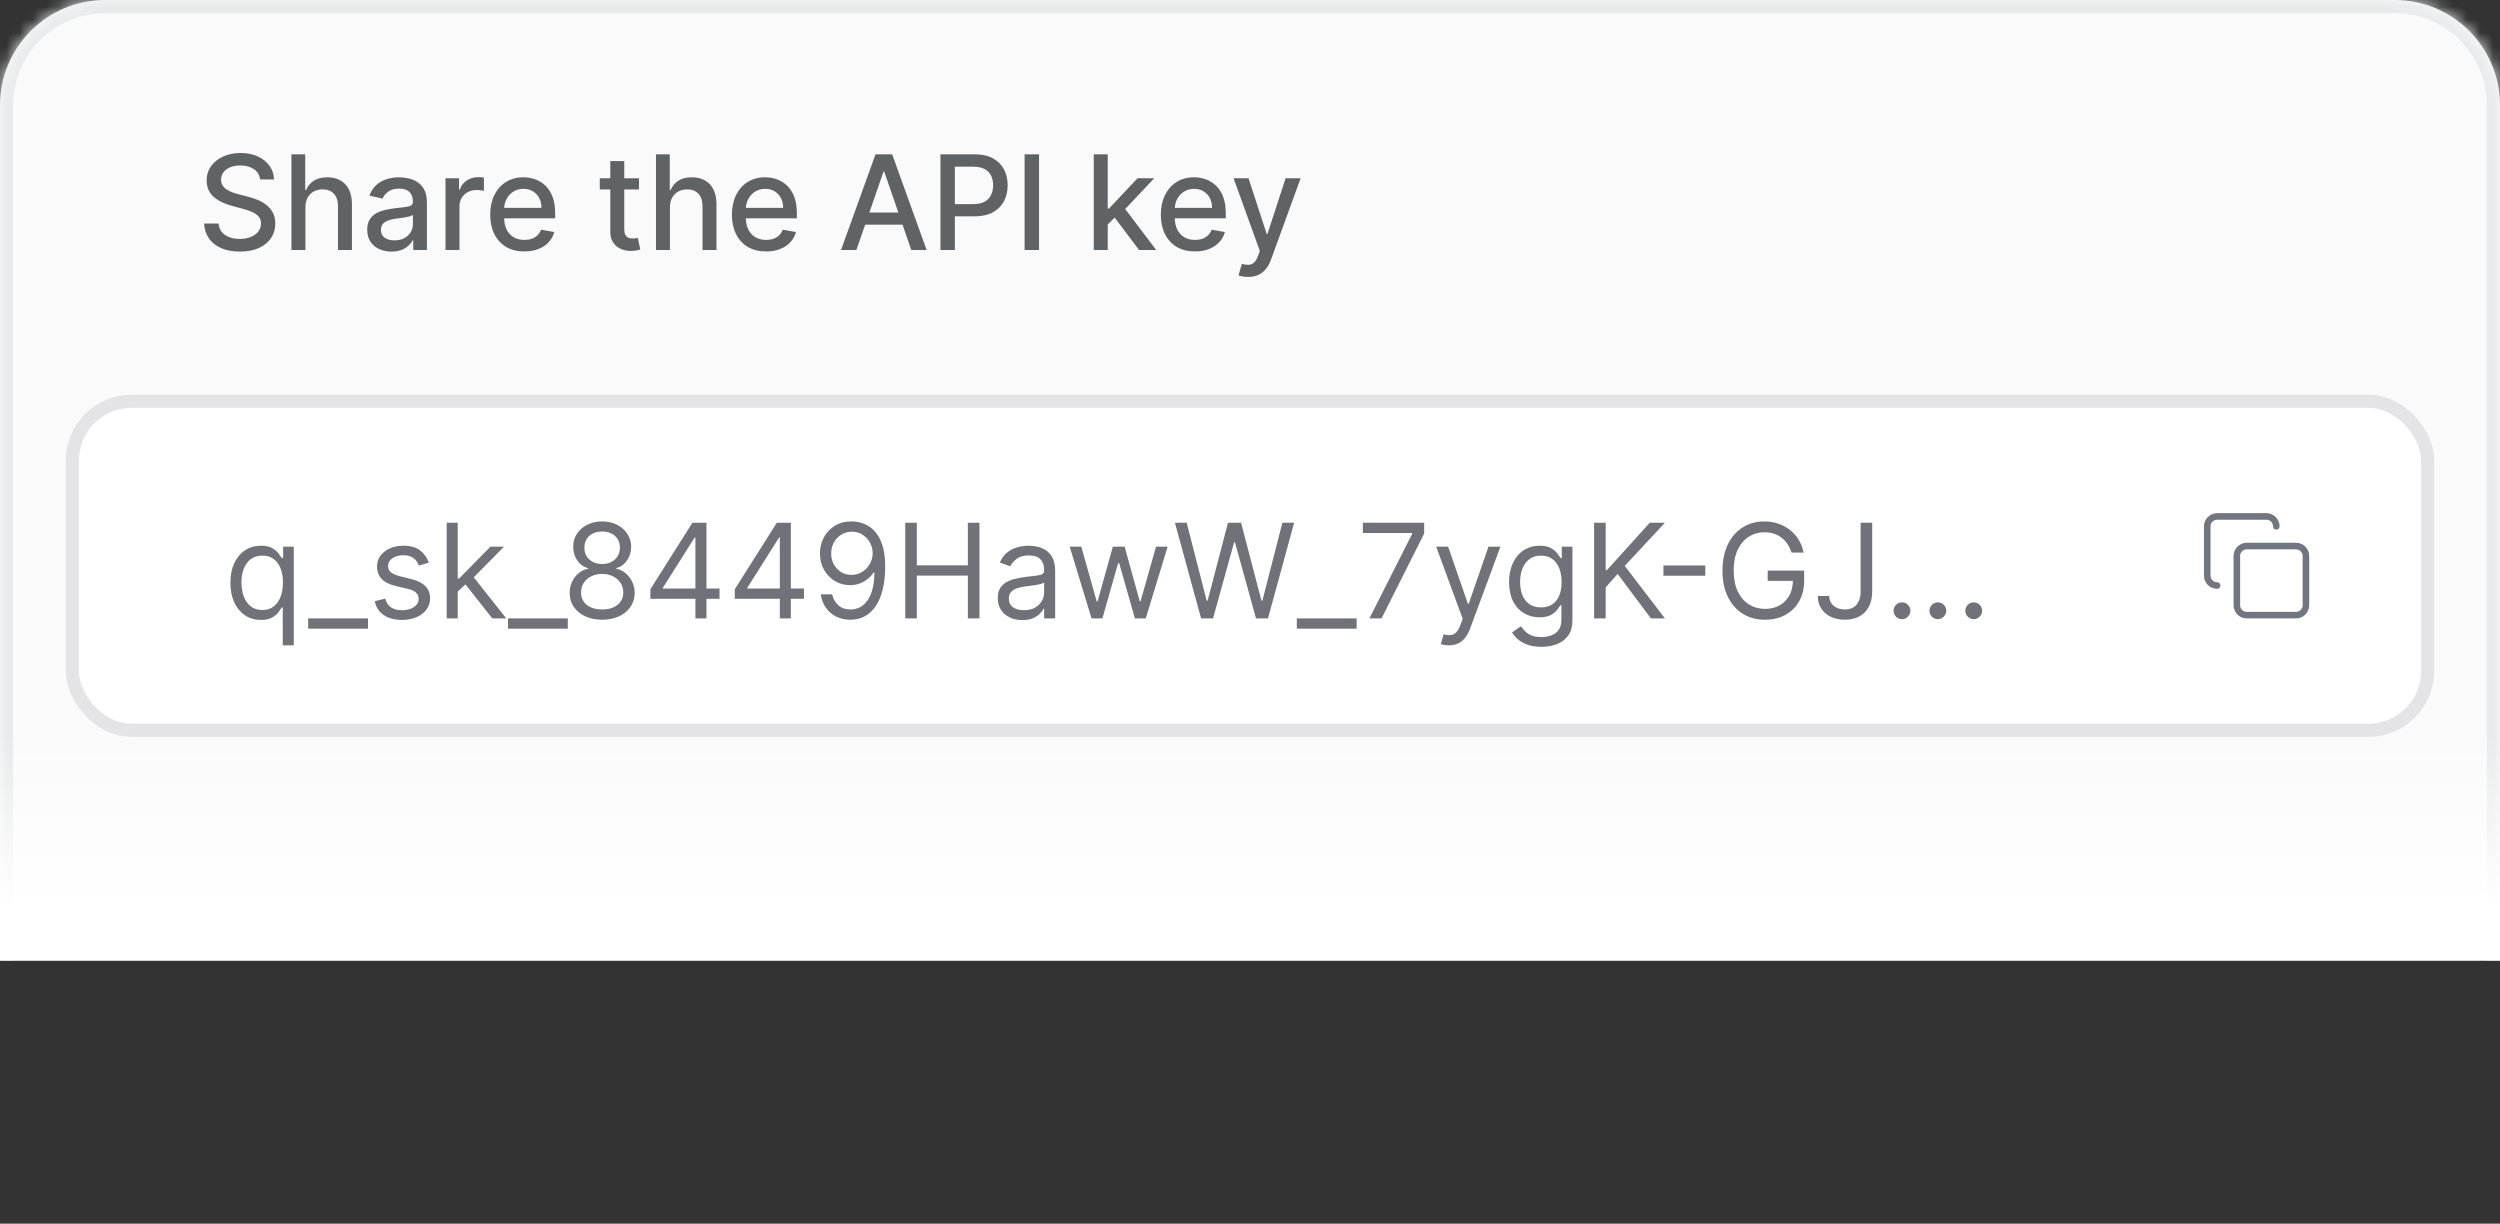
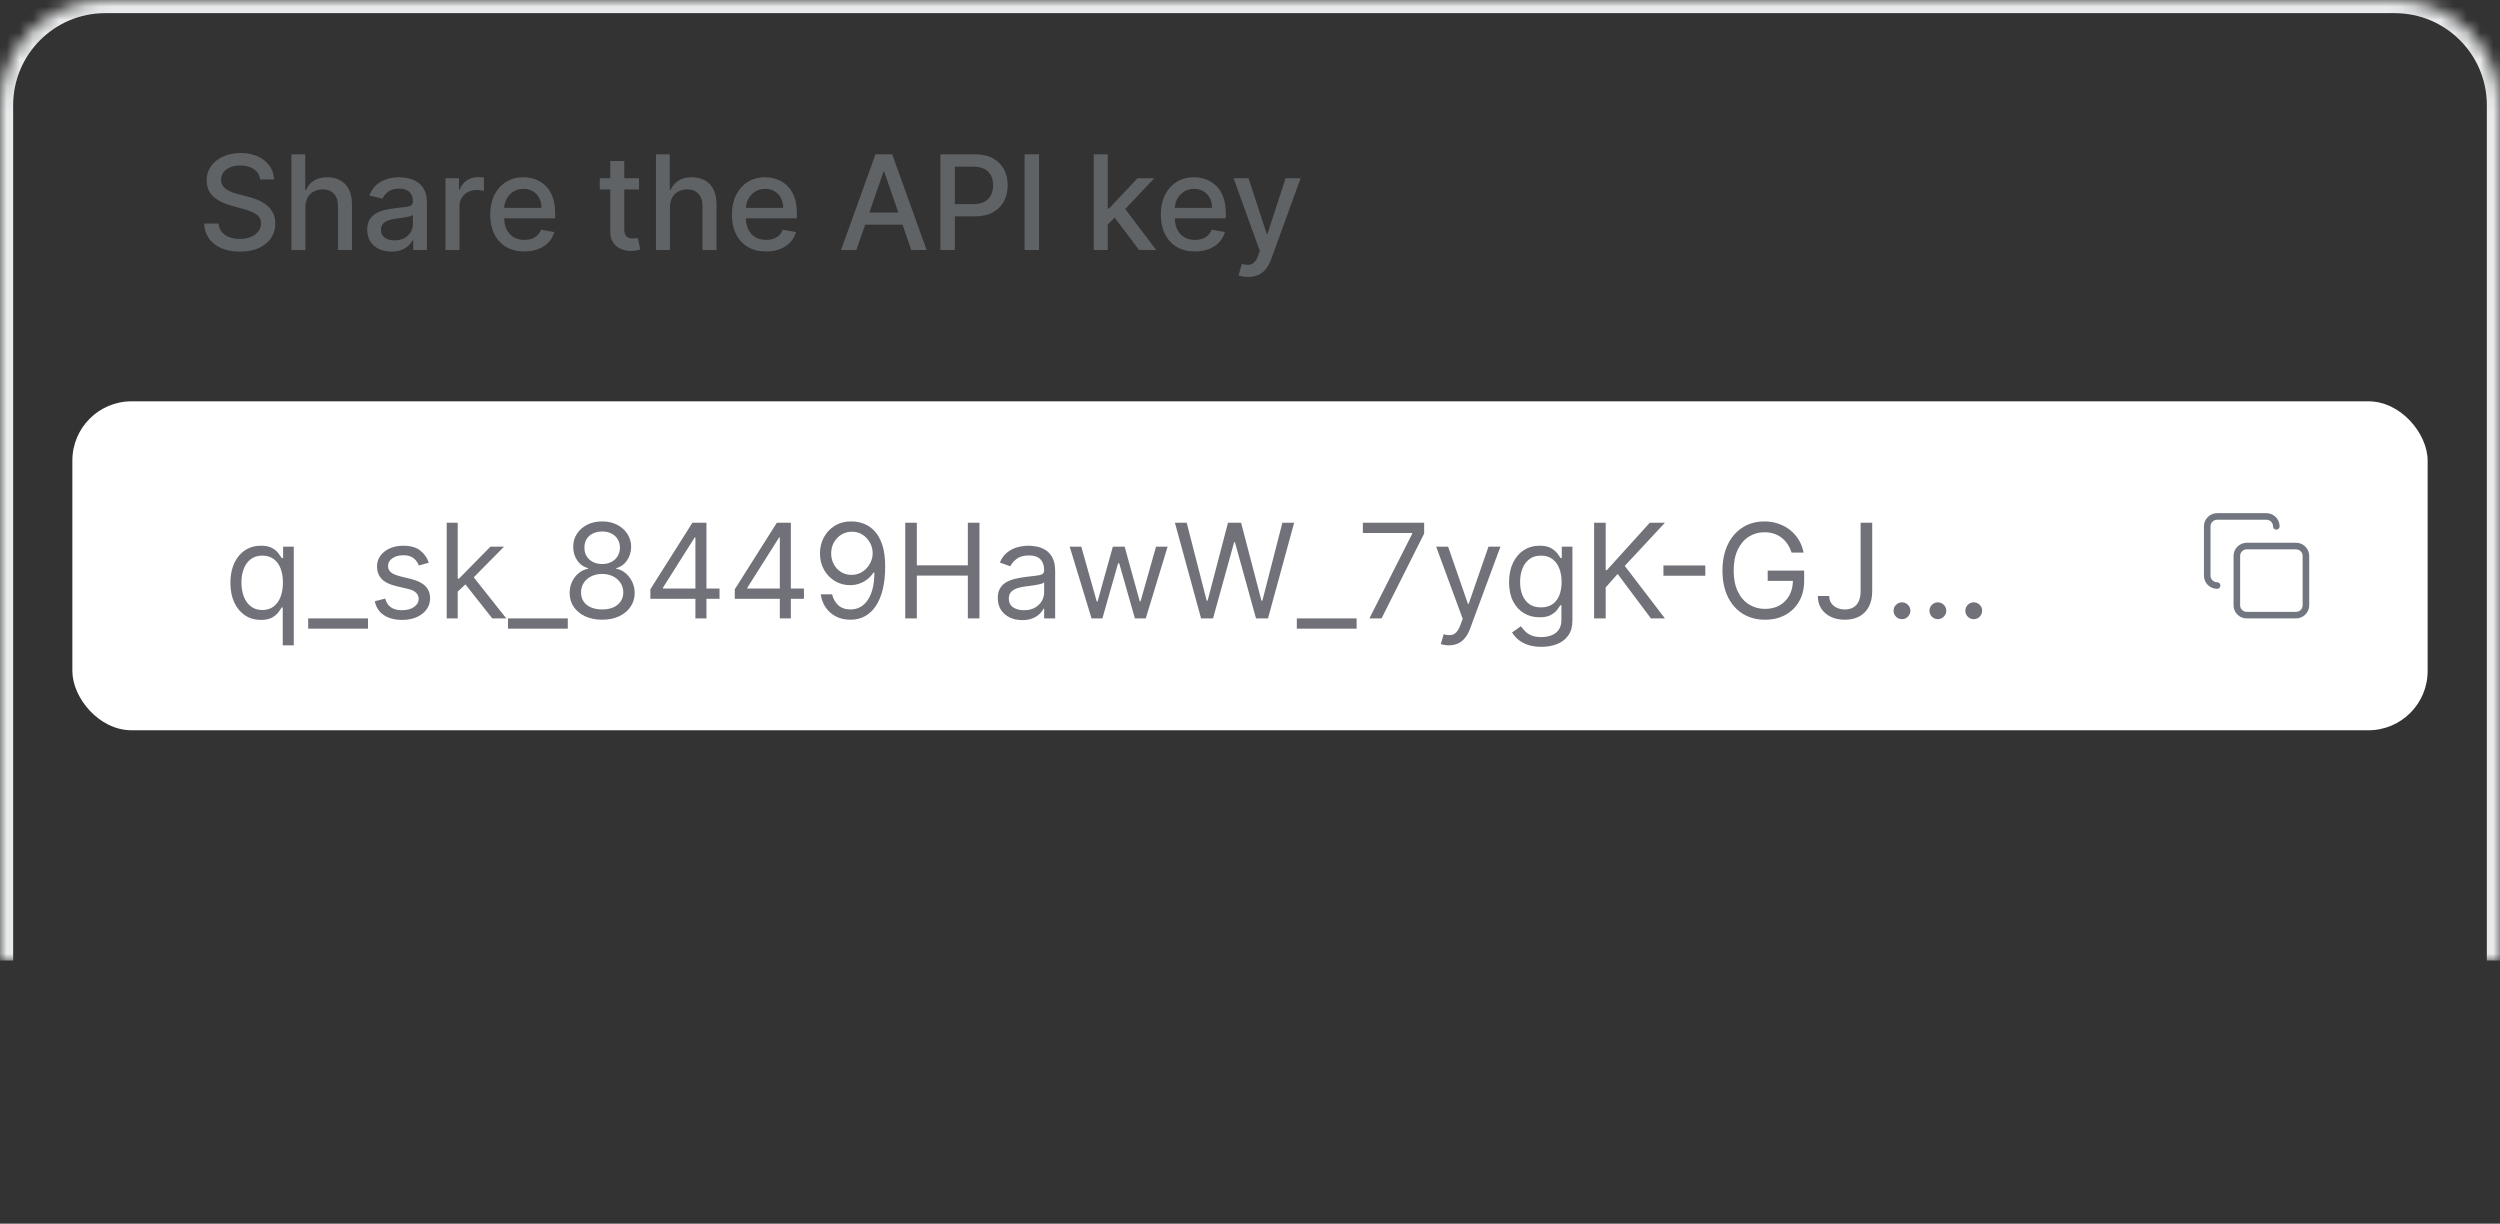
<svg xmlns="http://www.w3.org/2000/svg" width="190" height="93" viewBox="0 0 190 93" fill="none">
  <rect x="0" y="0" width="190" height="93" fill="#333333" stroke="none" />
  <mask id="path-1-inside-1_1599_889" fill="white">
    <path d="M0 8C0 3.582 3.582 0 8 0H182C186.418 0 190 3.582 190 8V73H0V8Z" />
  </mask>
-   <path d="M0 8C0 3.582 3.582 0 8 0H182C186.418 0 190 3.582 190 8V73H0V8Z" fill="#FAFAFA" />
  <path d="M-1 8C-1 3.029 3.029 -1 8 -1H182C186.971 -1 191 3.029 191 8H189C189 4.134 185.866 1 182 1H8C4.134 1 1 4.134 1 8H-1ZM190 73H0H190ZM-1 73V8C-1 3.029 3.029 -1 8 -1V1C4.134 1 1 4.134 1 8V73H-1ZM182 -1C186.971 -1 191 3.029 191 8V73H189V8C189 4.134 185.866 1 182 1V-1Z" fill="#E9EAEB" mask="url(#path-1-inside-1_1599_889)" />
  <path d="M19.766 13.638C19.728 13.302 19.572 13.041 19.297 12.857C19.022 12.669 18.677 12.576 18.26 12.576C17.962 12.576 17.704 12.623 17.486 12.718C17.268 12.81 17.099 12.938 16.978 13.102C16.86 13.262 16.8 13.446 16.8 13.652C16.8 13.825 16.841 13.974 16.921 14.099C17.004 14.225 17.112 14.33 17.244 14.415C17.379 14.498 17.524 14.568 17.678 14.625C17.831 14.68 17.979 14.724 18.121 14.76L18.832 14.945C19.064 15.001 19.302 15.078 19.546 15.175C19.789 15.273 20.015 15.4 20.224 15.559C20.432 15.718 20.6 15.914 20.728 16.148C20.858 16.383 20.923 16.663 20.923 16.99C20.923 17.402 20.817 17.768 20.604 18.087C20.393 18.407 20.086 18.659 19.684 18.844C19.284 19.028 18.8 19.121 18.232 19.121C17.687 19.121 17.216 19.034 16.818 18.861C16.421 18.689 16.109 18.444 15.884 18.126C15.659 17.807 15.535 17.428 15.511 16.99H16.612C16.634 17.253 16.719 17.472 16.868 17.647C17.019 17.82 17.212 17.949 17.447 18.034C17.683 18.117 17.943 18.158 18.224 18.158C18.535 18.158 18.81 18.11 19.052 18.013C19.296 17.913 19.488 17.776 19.627 17.601C19.767 17.423 19.837 17.216 19.837 16.979C19.837 16.764 19.775 16.588 19.652 16.45C19.531 16.313 19.367 16.199 19.158 16.109C18.952 16.019 18.719 15.94 18.459 15.871L17.599 15.637C17.017 15.479 16.555 15.245 16.215 14.938C15.876 14.63 15.707 14.223 15.707 13.716C15.707 13.297 15.82 12.931 16.048 12.619C16.275 12.306 16.583 12.063 16.971 11.891C17.359 11.715 17.797 11.628 18.285 11.628C18.777 11.628 19.212 11.714 19.588 11.887C19.967 12.06 20.265 12.298 20.483 12.601C20.701 12.902 20.814 13.247 20.824 13.638H19.766ZM23.211 15.761V19H22.149V11.727H23.197V14.433H23.264C23.392 14.14 23.587 13.906 23.85 13.734C24.113 13.561 24.456 13.474 24.88 13.474C25.254 13.474 25.581 13.551 25.86 13.705C26.142 13.859 26.36 14.089 26.514 14.394C26.67 14.697 26.748 15.076 26.748 15.53V19H25.686V15.658C25.686 15.258 25.583 14.948 25.377 14.728C25.171 14.505 24.885 14.394 24.518 14.394C24.267 14.394 24.042 14.447 23.843 14.554C23.647 14.661 23.492 14.817 23.378 15.023C23.267 15.226 23.211 15.473 23.211 15.761ZM29.752 19.121C29.407 19.121 29.094 19.057 28.815 18.929C28.535 18.799 28.314 18.611 28.151 18.364C27.99 18.118 27.909 17.816 27.909 17.459C27.909 17.151 27.968 16.898 28.087 16.699C28.205 16.5 28.365 16.343 28.566 16.227C28.767 16.111 28.992 16.023 29.241 15.964C29.489 15.905 29.743 15.86 30.001 15.829C30.328 15.791 30.593 15.76 30.796 15.736C31 15.71 31.148 15.669 31.24 15.612C31.333 15.555 31.379 15.463 31.379 15.335V15.31C31.379 15 31.291 14.76 31.116 14.589C30.943 14.419 30.685 14.334 30.342 14.334C29.984 14.334 29.703 14.413 29.497 14.572C29.293 14.728 29.152 14.902 29.074 15.094L28.076 14.867C28.195 14.535 28.367 14.268 28.595 14.064C28.824 13.858 29.088 13.709 29.387 13.617C29.685 13.522 29.998 13.474 30.328 13.474C30.545 13.474 30.776 13.501 31.02 13.553C31.266 13.602 31.496 13.695 31.709 13.829C31.924 13.964 32.101 14.157 32.238 14.408C32.375 14.657 32.444 14.98 32.444 15.378V19H31.407V18.254H31.364C31.296 18.392 31.193 18.526 31.056 18.659C30.918 18.792 30.742 18.902 30.526 18.989C30.311 19.077 30.053 19.121 29.752 19.121ZM29.983 18.268C30.277 18.268 30.528 18.21 30.736 18.095C30.947 17.979 31.107 17.827 31.215 17.64C31.327 17.451 31.382 17.248 31.382 17.033V16.329C31.344 16.367 31.271 16.403 31.162 16.436C31.056 16.467 30.934 16.494 30.796 16.518C30.659 16.539 30.525 16.559 30.395 16.578C30.265 16.595 30.156 16.609 30.068 16.621C29.862 16.647 29.674 16.691 29.504 16.752C29.336 16.814 29.201 16.902 29.099 17.018C29 17.132 28.95 17.284 28.95 17.473C28.95 17.736 29.047 17.935 29.241 18.07C29.435 18.202 29.683 18.268 29.983 18.268ZM33.858 19V13.546H34.885V14.412H34.941C35.041 14.118 35.216 13.887 35.467 13.72C35.72 13.549 36.007 13.464 36.326 13.464C36.393 13.464 36.471 13.466 36.561 13.471C36.653 13.476 36.725 13.482 36.777 13.489V14.504C36.735 14.492 36.659 14.479 36.55 14.465C36.441 14.449 36.332 14.44 36.223 14.44C35.972 14.44 35.749 14.494 35.552 14.6C35.358 14.704 35.204 14.85 35.091 15.037C34.977 15.222 34.92 15.432 34.92 15.669V19H33.858ZM39.852 19.11C39.314 19.11 38.852 18.995 38.463 18.766C38.077 18.534 37.779 18.208 37.568 17.789C37.36 17.368 37.256 16.874 37.256 16.308C37.256 15.749 37.36 15.257 37.568 14.831C37.779 14.405 38.073 14.072 38.449 13.833C38.828 13.594 39.27 13.474 39.777 13.474C40.085 13.474 40.383 13.525 40.672 13.627C40.961 13.729 41.22 13.889 41.45 14.107C41.679 14.324 41.861 14.607 41.993 14.955C42.126 15.301 42.192 15.721 42.192 16.216V16.592H37.856V15.797H41.151C41.151 15.518 41.095 15.27 40.981 15.055C40.867 14.837 40.708 14.665 40.502 14.54C40.298 14.414 40.059 14.352 39.784 14.352C39.486 14.352 39.226 14.425 39.003 14.572C38.783 14.716 38.612 14.905 38.492 15.14C38.373 15.372 38.314 15.624 38.314 15.896V16.518C38.314 16.882 38.378 17.192 38.506 17.448C38.636 17.704 38.817 17.899 39.049 18.034C39.281 18.167 39.552 18.233 39.862 18.233C40.064 18.233 40.247 18.204 40.413 18.148C40.578 18.088 40.722 18.001 40.843 17.885C40.963 17.769 41.056 17.626 41.12 17.455L42.124 17.636C42.044 17.932 41.9 18.192 41.691 18.414C41.485 18.634 41.226 18.806 40.913 18.929C40.603 19.05 40.249 19.11 39.852 19.11ZM48.563 13.546V14.398H45.583V13.546H48.563ZM46.382 12.239H47.444V17.398C47.444 17.604 47.475 17.759 47.536 17.864C47.598 17.965 47.677 18.035 47.774 18.073C47.874 18.109 47.981 18.126 48.097 18.126C48.183 18.126 48.257 18.12 48.321 18.109C48.385 18.097 48.435 18.087 48.47 18.08L48.662 18.957C48.601 18.981 48.513 19.005 48.399 19.028C48.286 19.055 48.144 19.069 47.973 19.071C47.694 19.076 47.433 19.026 47.192 18.922C46.95 18.818 46.755 18.657 46.606 18.439C46.457 18.221 46.382 17.948 46.382 17.619V12.239ZM50.916 15.761V19H49.854V11.727H50.902V14.433H50.969C51.097 14.14 51.293 13.906 51.555 13.734C51.818 13.561 52.161 13.474 52.585 13.474C52.959 13.474 53.286 13.551 53.565 13.705C53.847 13.859 54.065 14.089 54.219 14.394C54.375 14.697 54.453 15.076 54.453 15.53V19H53.391V15.658C53.391 15.258 53.288 14.948 53.082 14.728C52.876 14.505 52.59 14.394 52.223 14.394C51.972 14.394 51.747 14.447 51.548 14.554C51.352 14.661 51.197 14.817 51.083 15.023C50.972 15.226 50.916 15.473 50.916 15.761ZM58.221 19.11C57.684 19.11 57.221 18.995 56.832 18.766C56.447 18.534 56.148 18.208 55.938 17.789C55.729 17.368 55.625 16.874 55.625 16.308C55.625 15.749 55.729 15.257 55.938 14.831C56.148 14.405 56.442 14.072 56.818 13.833C57.197 13.594 57.64 13.474 58.146 13.474C58.454 13.474 58.752 13.525 59.041 13.627C59.33 13.729 59.589 13.889 59.819 14.107C60.048 14.324 60.23 14.607 60.362 14.955C60.495 15.301 60.561 15.721 60.561 16.216V16.592H56.225V15.797H59.521C59.521 15.518 59.464 15.27 59.35 15.055C59.236 14.837 59.077 14.665 58.871 14.54C58.667 14.414 58.428 14.352 58.153 14.352C57.855 14.352 57.595 14.425 57.372 14.572C57.152 14.716 56.981 14.905 56.861 15.14C56.742 15.372 56.683 15.624 56.683 15.896V16.518C56.683 16.882 56.747 17.192 56.875 17.448C57.005 17.704 57.186 17.899 57.418 18.034C57.65 18.167 57.921 18.233 58.231 18.233C58.433 18.233 58.616 18.204 58.782 18.148C58.948 18.088 59.091 18.001 59.212 17.885C59.332 17.769 59.425 17.626 59.489 17.455L60.494 17.636C60.413 17.932 60.269 18.192 60.06 18.414C59.854 18.634 59.595 18.806 59.283 18.929C58.972 19.05 58.619 19.11 58.221 19.11ZM65.085 19H63.92L66.538 11.727H67.805L70.423 19H69.258L67.202 13.048H67.145L65.085 19ZM65.281 16.152H69.059V17.075H65.281V16.152ZM71.473 19V11.727H74.065C74.631 11.727 75.1 11.83 75.471 12.036C75.843 12.242 76.121 12.524 76.306 12.881C76.491 13.236 76.583 13.637 76.583 14.082C76.583 14.529 76.489 14.932 76.302 15.289C76.118 15.644 75.838 15.926 75.464 16.134C75.093 16.34 74.625 16.443 74.062 16.443H72.279V15.513H73.962C74.32 15.513 74.61 15.451 74.832 15.328C75.055 15.203 75.218 15.032 75.322 14.817C75.426 14.601 75.478 14.356 75.478 14.082C75.478 13.807 75.426 13.563 75.322 13.35C75.218 13.137 75.054 12.97 74.829 12.849C74.606 12.729 74.313 12.668 73.948 12.668H72.57V19H71.473ZM78.967 11.727V19H77.869V11.727H78.967ZM84.103 17.15L84.095 15.854H84.28L86.453 13.546H87.725L85.246 16.173H85.079L84.103 17.15ZM83.126 19V11.727H84.188V19H83.126ZM86.57 19L84.617 16.408L85.349 15.665L87.874 19H86.57ZM90.819 19.11C90.281 19.11 89.818 18.995 89.43 18.766C89.044 18.534 88.746 18.208 88.535 17.789C88.327 17.368 88.223 16.874 88.223 16.308C88.223 15.749 88.327 15.257 88.535 14.831C88.746 14.405 89.039 14.072 89.416 13.833C89.795 13.594 90.237 13.474 90.744 13.474C91.052 13.474 91.35 13.525 91.639 13.627C91.928 13.729 92.187 13.889 92.416 14.107C92.646 14.324 92.827 14.607 92.96 14.955C93.092 15.301 93.159 15.721 93.159 16.216V16.592H88.823V15.797H92.118C92.118 15.518 92.061 15.27 91.948 15.055C91.834 14.837 91.674 14.665 91.468 14.54C91.265 14.414 91.026 14.352 90.751 14.352C90.453 14.352 90.192 14.425 89.97 14.572C89.75 14.716 89.579 14.905 89.459 15.14C89.34 15.372 89.281 15.624 89.281 15.896V16.518C89.281 16.882 89.345 17.192 89.473 17.448C89.603 17.704 89.784 17.899 90.016 18.034C90.248 18.167 90.519 18.233 90.829 18.233C91.03 18.233 91.214 18.204 91.38 18.148C91.545 18.088 91.689 18.001 91.809 17.885C91.93 17.769 92.022 17.626 92.086 17.455L93.091 17.636C93.011 17.932 92.866 18.192 92.658 18.414C92.452 18.634 92.193 18.806 91.88 18.929C91.57 19.05 91.216 19.11 90.819 19.11ZM94.852 21.046C94.693 21.046 94.549 21.032 94.418 21.006C94.288 20.983 94.191 20.957 94.127 20.928L94.383 20.058C94.577 20.11 94.75 20.133 94.901 20.126C95.053 20.119 95.187 20.062 95.303 19.955C95.421 19.849 95.525 19.675 95.615 19.433L95.747 19.071L93.751 13.546H94.887L96.269 17.778H96.326L97.707 13.546H98.847L96.599 19.728C96.495 20.012 96.362 20.252 96.201 20.449C96.04 20.648 95.848 20.797 95.626 20.896C95.403 20.996 95.145 21.046 94.852 21.046Z" fill="#606366" />
  <rect x="5.5" y="30.5" width="179" height="25" rx="4.5" fill="white" />
-   <rect x="5.5" y="30.5" width="179" height="25" rx="4.5" stroke="#E4E4E7" />
  <path d="M21.489 49.045V46.162H21.418C21.356 46.261 21.268 46.387 21.155 46.538C21.041 46.688 20.879 46.821 20.668 46.94C20.458 47.056 20.177 47.114 19.827 47.114C19.372 47.114 18.971 46.999 18.623 46.769C18.275 46.537 18.003 46.211 17.806 45.789C17.61 45.365 17.511 44.865 17.511 44.287C17.511 43.714 17.61 43.217 17.806 42.795C18.003 42.374 18.276 42.048 18.626 41.819C18.977 41.589 19.382 41.474 19.841 41.474C20.196 41.474 20.477 41.534 20.683 41.652C20.891 41.768 21.049 41.901 21.158 42.05C21.27 42.197 21.356 42.317 21.418 42.412H21.517V41.545H22.327V49.045H21.489ZM19.94 46.361C20.276 46.361 20.561 46.273 20.793 46.098C21.025 45.92 21.201 45.675 21.322 45.363C21.442 45.048 21.503 44.685 21.503 44.273C21.503 43.865 21.444 43.509 21.325 43.204C21.207 42.896 21.032 42.657 20.8 42.486C20.568 42.314 20.281 42.227 19.94 42.227C19.585 42.227 19.289 42.318 19.053 42.501C18.818 42.681 18.642 42.926 18.523 43.236C18.407 43.544 18.349 43.889 18.349 44.273C18.349 44.661 18.409 45.014 18.527 45.331C18.648 45.646 18.825 45.897 19.06 46.084C19.296 46.269 19.59 46.361 19.94 46.361ZM27.967 47V47.781H23.421V47H27.967ZM32.588 42.767L31.835 42.98C31.788 42.855 31.718 42.733 31.625 42.614C31.535 42.494 31.412 42.394 31.256 42.316C31.1 42.238 30.9 42.199 30.656 42.199C30.322 42.199 30.044 42.276 29.821 42.43C29.601 42.581 29.491 42.774 29.491 43.008C29.491 43.217 29.567 43.381 29.718 43.502C29.87 43.623 30.107 43.724 30.429 43.804L31.238 44.003C31.726 44.121 32.089 44.302 32.328 44.546C32.568 44.788 32.687 45.099 32.687 45.48C32.687 45.793 32.597 46.072 32.417 46.318C32.24 46.564 31.991 46.758 31.672 46.901C31.352 47.043 30.98 47.114 30.556 47.114C30 47.114 29.54 46.993 29.175 46.751C28.811 46.51 28.58 46.157 28.483 45.693L29.278 45.494C29.354 45.788 29.497 46.008 29.708 46.155C29.921 46.302 30.199 46.375 30.542 46.375C30.933 46.375 31.243 46.292 31.473 46.126C31.705 45.958 31.821 45.757 31.821 45.523C31.821 45.333 31.754 45.175 31.622 45.047C31.489 44.917 31.286 44.82 31.011 44.756L30.102 44.543C29.602 44.424 29.235 44.241 29.001 43.992C28.769 43.741 28.653 43.428 28.653 43.051C28.653 42.743 28.739 42.471 28.912 42.234C29.087 41.998 29.325 41.812 29.626 41.677C29.929 41.542 30.272 41.474 30.656 41.474C31.196 41.474 31.619 41.593 31.927 41.83C32.237 42.066 32.458 42.379 32.588 42.767ZM34.73 45.011L34.716 43.974H34.886L37.273 41.545H38.309L35.767 44.117H35.696L34.73 45.011ZM33.949 47V39.727H34.787V47H33.949ZM37.415 47L35.284 44.301L35.88 43.719L38.48 47H37.415ZM43.152 47V47.781H38.607V47H43.152ZM45.766 47.099C45.278 47.099 44.847 47.013 44.473 46.84C44.102 46.665 43.812 46.425 43.603 46.119C43.395 45.812 43.292 45.461 43.294 45.068C43.292 44.76 43.352 44.476 43.475 44.216C43.599 43.953 43.767 43.734 43.98 43.559C44.195 43.381 44.435 43.269 44.701 43.222V43.179C44.353 43.089 44.076 42.894 43.87 42.593C43.664 42.29 43.562 41.946 43.564 41.56C43.562 41.19 43.655 40.86 43.845 40.569C44.034 40.278 44.295 40.048 44.626 39.88C44.96 39.712 45.34 39.628 45.766 39.628C46.187 39.628 46.564 39.712 46.895 39.88C47.227 40.048 47.487 40.278 47.676 40.569C47.868 40.86 47.965 41.19 47.968 41.56C47.965 41.946 47.86 42.29 47.652 42.593C47.446 42.894 47.172 43.089 46.831 43.179V43.222C47.094 43.269 47.331 43.381 47.541 43.559C47.752 43.734 47.92 43.953 48.046 44.216C48.171 44.476 48.235 44.76 48.238 45.068C48.235 45.461 48.129 45.812 47.918 46.119C47.71 46.425 47.42 46.665 47.048 46.84C46.679 47.013 46.251 47.099 45.766 47.099ZM45.766 46.318C46.095 46.318 46.379 46.265 46.618 46.158C46.857 46.052 47.042 45.901 47.172 45.707C47.302 45.513 47.369 45.286 47.371 45.026C47.369 44.751 47.298 44.508 47.158 44.298C47.018 44.087 46.828 43.921 46.586 43.8C46.347 43.68 46.074 43.619 45.766 43.619C45.456 43.619 45.179 43.68 44.935 43.8C44.694 43.921 44.503 44.087 44.363 44.298C44.226 44.508 44.158 44.751 44.161 45.026C44.158 45.286 44.221 45.513 44.349 45.707C44.479 45.901 44.665 46.052 44.907 46.158C45.148 46.265 45.434 46.318 45.766 46.318ZM45.766 42.867C46.026 42.867 46.257 42.814 46.459 42.71C46.662 42.606 46.822 42.461 46.938 42.273C47.054 42.086 47.113 41.867 47.115 41.617C47.113 41.37 47.055 41.156 46.941 40.974C46.828 40.789 46.67 40.647 46.469 40.548C46.268 40.446 46.033 40.395 45.766 40.395C45.494 40.395 45.256 40.446 45.052 40.548C44.849 40.647 44.691 40.789 44.58 40.974C44.469 41.156 44.414 41.37 44.416 41.617C44.414 41.867 44.47 42.086 44.584 42.273C44.7 42.461 44.859 42.606 45.063 42.71C45.267 42.814 45.501 42.867 45.766 42.867ZM49.428 45.508V44.784L52.624 39.727H53.15V40.849H52.795L50.38 44.67V44.727H54.684V45.508H49.428ZM52.851 47V45.288V44.951V39.727H53.69V47H52.851ZM55.844 45.508V44.784L59.04 39.727H59.566V40.849H59.211L56.796 44.67V44.727H61.1V45.508H55.844ZM59.267 47V45.288V44.951V39.727H60.105V47H59.267ZM64.746 39.628C65.044 39.63 65.343 39.687 65.641 39.798C65.939 39.91 66.211 40.094 66.458 40.352C66.704 40.608 66.901 40.957 67.051 41.4C67.2 41.843 67.274 42.398 67.274 43.065C67.274 43.712 67.213 44.286 67.09 44.788C66.969 45.287 66.794 45.709 66.564 46.052C66.337 46.395 66.06 46.656 65.733 46.833C65.409 47.011 65.042 47.099 64.632 47.099C64.225 47.099 63.862 47.019 63.542 46.858C63.225 46.695 62.964 46.468 62.761 46.18C62.56 45.889 62.431 45.551 62.374 45.168H63.24C63.318 45.501 63.473 45.777 63.705 45.995C63.94 46.211 64.249 46.318 64.632 46.318C65.193 46.318 65.636 46.073 65.96 45.583C66.287 45.093 66.451 44.401 66.451 43.506H66.394C66.261 43.705 66.104 43.876 65.921 44.021C65.739 44.165 65.537 44.276 65.314 44.354C65.092 44.432 64.855 44.472 64.604 44.472C64.187 44.472 63.805 44.369 63.457 44.163C63.111 43.954 62.834 43.669 62.626 43.307C62.42 42.942 62.317 42.526 62.317 42.057C62.317 41.612 62.416 41.205 62.615 40.835C62.816 40.464 63.098 40.168 63.46 39.947C63.825 39.727 64.254 39.621 64.746 39.628ZM64.746 40.409C64.448 40.409 64.179 40.484 63.94 40.633C63.703 40.78 63.515 40.978 63.375 41.229C63.238 41.478 63.169 41.754 63.169 42.057C63.169 42.36 63.236 42.636 63.368 42.884C63.503 43.13 63.687 43.327 63.919 43.474C64.153 43.618 64.419 43.69 64.718 43.69C64.942 43.69 65.152 43.647 65.346 43.559C65.54 43.469 65.71 43.347 65.854 43.193C66.001 43.037 66.115 42.861 66.198 42.664C66.281 42.465 66.323 42.258 66.323 42.043C66.323 41.758 66.254 41.492 66.117 41.244C65.982 40.995 65.795 40.794 65.556 40.64C65.319 40.486 65.049 40.409 64.746 40.409ZM68.799 47V39.727H69.679V42.966H73.557V39.727H74.438V47H73.557V43.747H69.679V47H68.799ZM77.692 47.128C77.347 47.128 77.033 47.063 76.751 46.932C76.47 46.8 76.246 46.609 76.08 46.361C75.915 46.11 75.832 45.807 75.832 45.452C75.832 45.139 75.893 44.886 76.016 44.692C76.139 44.495 76.304 44.341 76.51 44.23C76.716 44.119 76.943 44.036 77.192 43.981C77.443 43.925 77.695 43.88 77.948 43.847C78.28 43.804 78.548 43.772 78.754 43.751C78.963 43.727 79.114 43.688 79.209 43.633C79.306 43.579 79.354 43.484 79.354 43.349V43.321C79.354 42.971 79.258 42.698 79.067 42.504C78.877 42.31 78.59 42.213 78.204 42.213C77.804 42.213 77.49 42.301 77.263 42.476C77.035 42.651 76.876 42.838 76.783 43.037L75.988 42.753C76.13 42.421 76.319 42.163 76.556 41.979C76.795 41.792 77.056 41.661 77.337 41.588C77.621 41.512 77.901 41.474 78.175 41.474C78.351 41.474 78.552 41.496 78.779 41.538C79.009 41.579 79.23 41.663 79.443 41.791C79.659 41.918 79.837 42.111 79.979 42.369C80.121 42.627 80.192 42.973 80.192 43.406V47H79.354V46.261H79.312C79.255 46.38 79.16 46.506 79.028 46.641C78.895 46.776 78.719 46.891 78.499 46.986C78.278 47.081 78.01 47.128 77.692 47.128ZM77.82 46.375C78.152 46.375 78.431 46.31 78.658 46.18C78.888 46.05 79.061 45.881 79.177 45.675C79.295 45.469 79.354 45.253 79.354 45.026V44.258C79.319 44.301 79.241 44.34 79.12 44.376C79.002 44.409 78.864 44.438 78.708 44.465C78.554 44.488 78.404 44.51 78.257 44.528C78.113 44.545 77.996 44.559 77.906 44.571C77.688 44.599 77.484 44.646 77.295 44.709C77.108 44.771 76.956 44.865 76.84 44.99C76.727 45.113 76.67 45.281 76.67 45.494C76.67 45.785 76.778 46.006 76.993 46.155C77.211 46.302 77.487 46.375 77.82 46.375ZM82.958 47L81.296 41.545H82.177L83.356 45.722H83.412L84.577 41.545H85.472L86.623 45.707H86.68L87.859 41.545H88.739L87.077 47H86.253L85.06 42.81H84.975L83.782 47H82.958ZM91.282 47L89.293 39.727H90.188L91.708 45.651H91.779L93.327 39.727H94.322L95.87 45.651H95.941L97.461 39.727H98.356L96.367 47H95.458L93.853 41.205H93.796L92.191 47H91.282ZM103.104 47V47.781H98.558V47H103.104ZM104.074 47L107.327 40.565V40.508H103.577V39.727H108.236V40.551L104.997 47H104.074ZM110.113 49.045C109.971 49.045 109.845 49.034 109.733 49.01C109.622 48.989 109.545 48.967 109.503 48.946L109.716 48.207C109.919 48.26 110.099 48.278 110.256 48.264C110.412 48.25 110.55 48.18 110.671 48.055C110.794 47.932 110.907 47.731 111.008 47.455L111.165 47.028L109.148 41.545H110.057L111.562 45.892H111.619L113.125 41.545H114.034L111.719 47.795C111.614 48.077 111.485 48.31 111.331 48.495C111.178 48.682 110.999 48.821 110.795 48.91C110.594 49.001 110.367 49.045 110.113 49.045ZM117.146 49.159C116.742 49.159 116.394 49.107 116.102 49.003C115.811 48.901 115.569 48.766 115.374 48.598C115.183 48.432 115.03 48.255 114.916 48.065L115.584 47.597C115.66 47.696 115.756 47.81 115.872 47.938C115.988 48.068 116.146 48.18 116.347 48.275C116.551 48.372 116.817 48.42 117.146 48.42C117.587 48.42 117.95 48.314 118.237 48.101C118.523 47.888 118.666 47.554 118.666 47.099V45.992H118.595C118.534 46.091 118.446 46.214 118.333 46.361C118.221 46.505 118.06 46.634 117.85 46.748C117.641 46.859 117.36 46.915 117.004 46.915C116.564 46.915 116.169 46.811 115.818 46.602C115.47 46.394 115.195 46.091 114.991 45.693C114.79 45.295 114.689 44.812 114.689 44.244C114.689 43.686 114.787 43.199 114.984 42.785C115.18 42.368 115.454 42.046 115.804 41.819C116.155 41.589 116.559 41.474 117.019 41.474C117.374 41.474 117.655 41.534 117.864 41.652C118.075 41.768 118.235 41.901 118.347 42.05C118.46 42.197 118.548 42.317 118.61 42.412H118.695V41.545H119.504V47.156C119.504 47.625 119.398 48.006 119.185 48.3C118.974 48.596 118.69 48.812 118.333 48.95C117.977 49.089 117.582 49.159 117.146 49.159ZM117.118 46.162C117.454 46.162 117.738 46.085 117.97 45.931C118.202 45.777 118.379 45.556 118.499 45.267C118.62 44.978 118.681 44.633 118.681 44.23C118.681 43.837 118.621 43.49 118.503 43.19C118.385 42.889 118.209 42.653 117.977 42.483C117.745 42.312 117.459 42.227 117.118 42.227C116.763 42.227 116.467 42.317 116.23 42.497C115.996 42.677 115.82 42.919 115.701 43.222C115.585 43.525 115.527 43.861 115.527 44.23C115.527 44.609 115.586 44.944 115.705 45.235C115.825 45.524 116.003 45.751 116.237 45.917C116.474 46.08 116.768 46.162 117.118 46.162ZM121.152 47V39.727H122.033V43.335H122.118L125.385 39.727H126.536L123.482 43.008L126.536 47H125.47L122.942 43.619L122.033 44.642V47H121.152ZM129.603 42.973V43.754H126.421V42.973H129.603ZM136.163 42C136.085 41.761 135.982 41.547 135.854 41.357C135.728 41.166 135.578 41.002 135.403 40.867C135.23 40.732 135.034 40.629 134.813 40.558C134.593 40.487 134.352 40.452 134.089 40.452C133.658 40.452 133.266 40.563 132.914 40.785C132.561 41.008 132.28 41.336 132.072 41.769C131.864 42.202 131.759 42.734 131.759 43.364C131.759 43.993 131.865 44.525 132.075 44.958C132.286 45.391 132.571 45.719 132.931 45.942C133.291 46.164 133.696 46.276 134.146 46.276C134.562 46.276 134.929 46.187 135.247 46.009C135.566 45.829 135.815 45.576 135.992 45.249C136.172 44.92 136.262 44.533 136.262 44.088L136.532 44.145H134.345V43.364H137.115V44.145C137.115 44.744 136.987 45.265 136.731 45.707C136.478 46.15 136.127 46.493 135.68 46.737C135.235 46.979 134.723 47.099 134.146 47.099C133.502 47.099 132.936 46.948 132.448 46.645C131.963 46.342 131.584 45.911 131.312 45.352C131.042 44.794 130.907 44.131 130.907 43.364C130.907 42.788 130.984 42.271 131.138 41.812C131.294 41.35 131.514 40.957 131.798 40.633C132.083 40.309 132.419 40.06 132.807 39.887C133.195 39.714 133.623 39.628 134.089 39.628C134.472 39.628 134.83 39.686 135.161 39.802C135.495 39.916 135.792 40.078 136.053 40.288C136.316 40.497 136.535 40.746 136.71 41.038C136.885 41.327 137.006 41.647 137.072 42H136.163ZM141.407 39.727H142.288V44.926C142.288 45.39 142.202 45.784 142.032 46.109C141.862 46.433 141.621 46.679 141.311 46.847C141.001 47.015 140.635 47.099 140.214 47.099C139.816 47.099 139.462 47.027 139.152 46.883C138.842 46.736 138.598 46.528 138.42 46.258C138.243 45.988 138.154 45.667 138.154 45.295H139.021C139.021 45.501 139.071 45.681 139.173 45.835C139.277 45.987 139.42 46.105 139.599 46.19C139.779 46.276 139.984 46.318 140.214 46.318C140.467 46.318 140.683 46.265 140.86 46.158C141.038 46.052 141.173 45.896 141.265 45.69C141.36 45.481 141.407 45.227 141.407 44.926V39.727ZM144.55 47.057C144.375 47.057 144.224 46.994 144.099 46.869C143.973 46.743 143.911 46.593 143.911 46.418C143.911 46.242 143.973 46.092 144.099 45.967C144.224 45.841 144.375 45.778 144.55 45.778C144.725 45.778 144.875 45.841 145.001 45.967C145.126 46.092 145.189 46.242 145.189 46.418C145.189 46.534 145.159 46.64 145.1 46.737C145.043 46.834 144.966 46.912 144.869 46.972C144.775 47.028 144.668 47.057 144.55 47.057ZM147.277 47.057C147.102 47.057 146.951 46.994 146.826 46.869C146.701 46.743 146.638 46.593 146.638 46.418C146.638 46.242 146.701 46.092 146.826 45.967C146.951 45.841 147.102 45.778 147.277 45.778C147.452 45.778 147.603 45.841 147.728 45.967C147.853 46.092 147.916 46.242 147.916 46.418C147.916 46.534 147.887 46.64 147.827 46.737C147.771 46.834 147.694 46.912 147.597 46.972C147.502 47.028 147.395 47.057 147.277 47.057ZM150.004 47.057C149.829 47.057 149.679 46.994 149.553 46.869C149.428 46.743 149.365 46.593 149.365 46.418C149.365 46.242 149.428 46.092 149.553 45.967C149.679 45.841 149.829 45.778 150.004 45.778C150.179 45.778 150.33 45.841 150.455 45.967C150.581 46.092 150.643 46.242 150.643 46.418C150.643 46.534 150.614 46.64 150.555 46.737C150.498 46.834 150.421 46.912 150.324 46.972C150.229 47.028 150.123 47.057 150.004 47.057Z" fill="#71717A" />
  <path d="M168.5 44.5C168.088 44.5 167.75 44.163 167.75 43.75V40C167.75 39.587 168.088 39.25 168.5 39.25H172.25C172.663 39.25 173 39.587 173 40M170.75 41.5H174.5C174.914 41.5 175.25 41.836 175.25 42.25V46C175.25 46.414 174.914 46.75 174.5 46.75H170.75C170.336 46.75 170 46.414 170 46V42.25C170 41.836 170.336 41.5 170.75 41.5Z" stroke="#717680" stroke-width="0.5" stroke-linecap="round" stroke-linejoin="round" />
-   <rect y="56" width="190" height="17" fill="url(#paint0_linear_1599_889)" />
  <defs>
    <linearGradient id="paint0_linear_1599_889" x1="95.736" y1="69.114" x2="95.736" y2="56" gradientUnits="userSpaceOnUse">
      <stop stop-color="white" />
      <stop offset="1" stop-color="white" stop-opacity="0" />
    </linearGradient>
  </defs>
</svg>